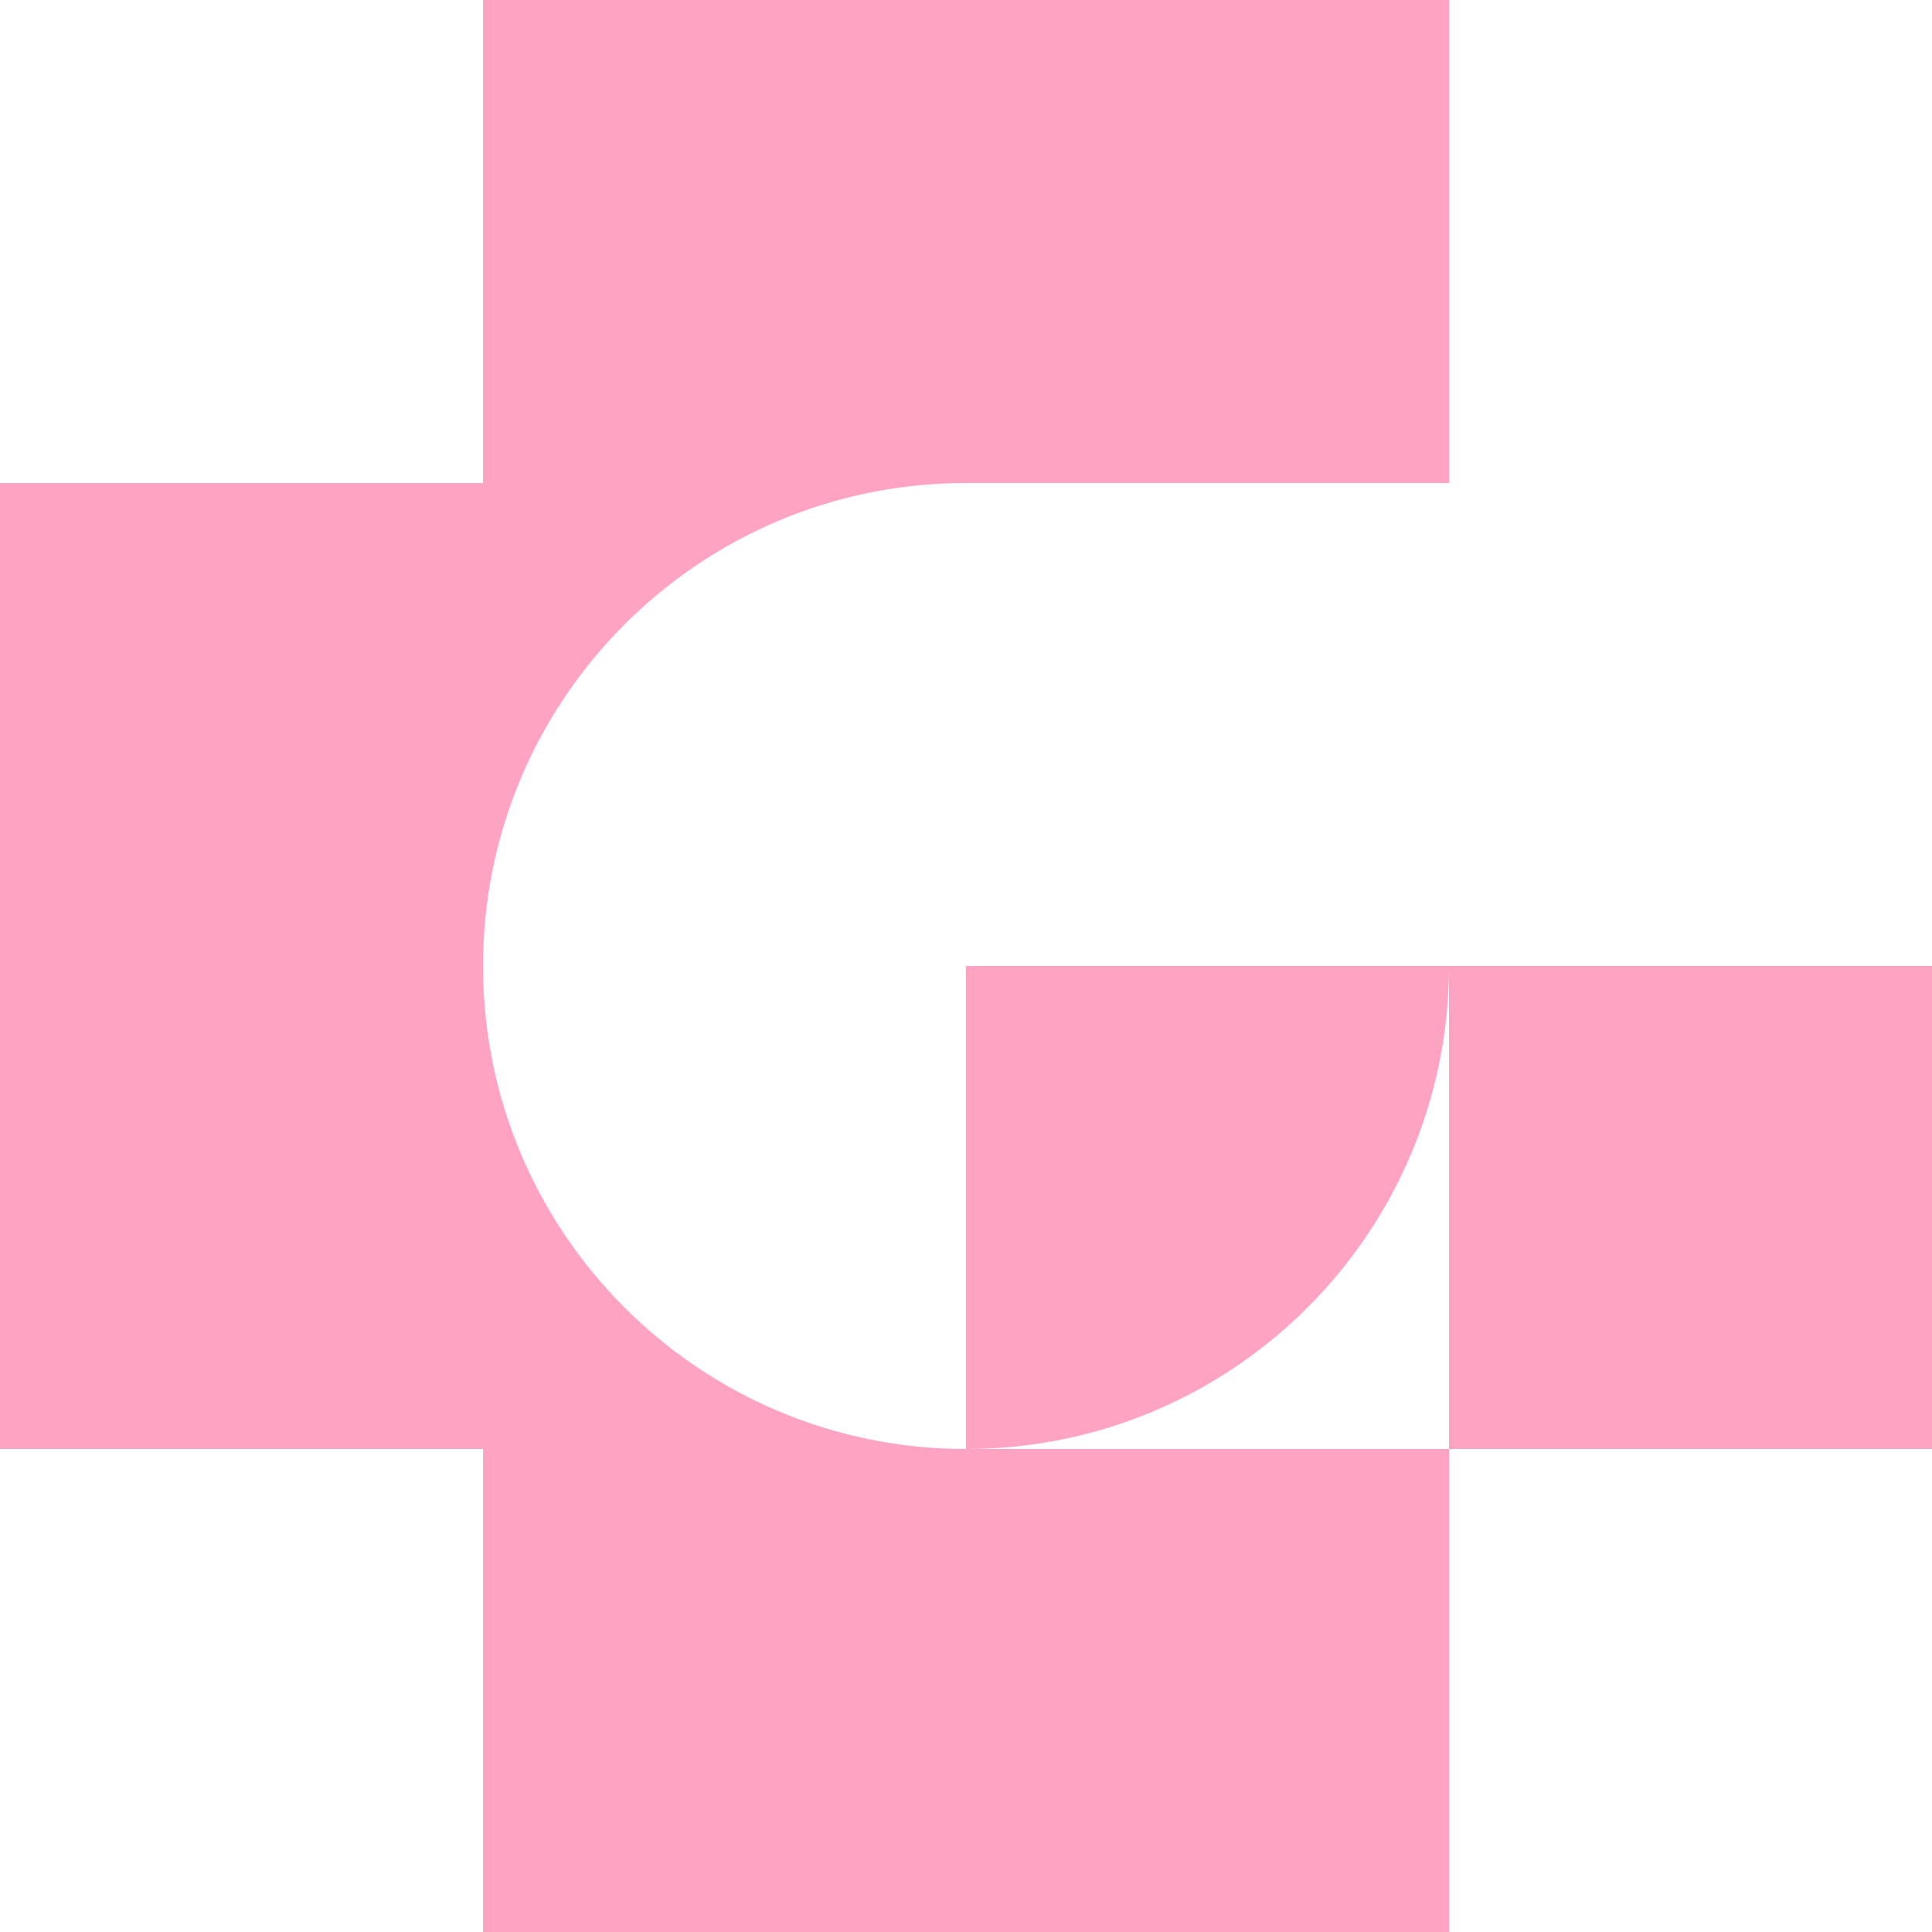
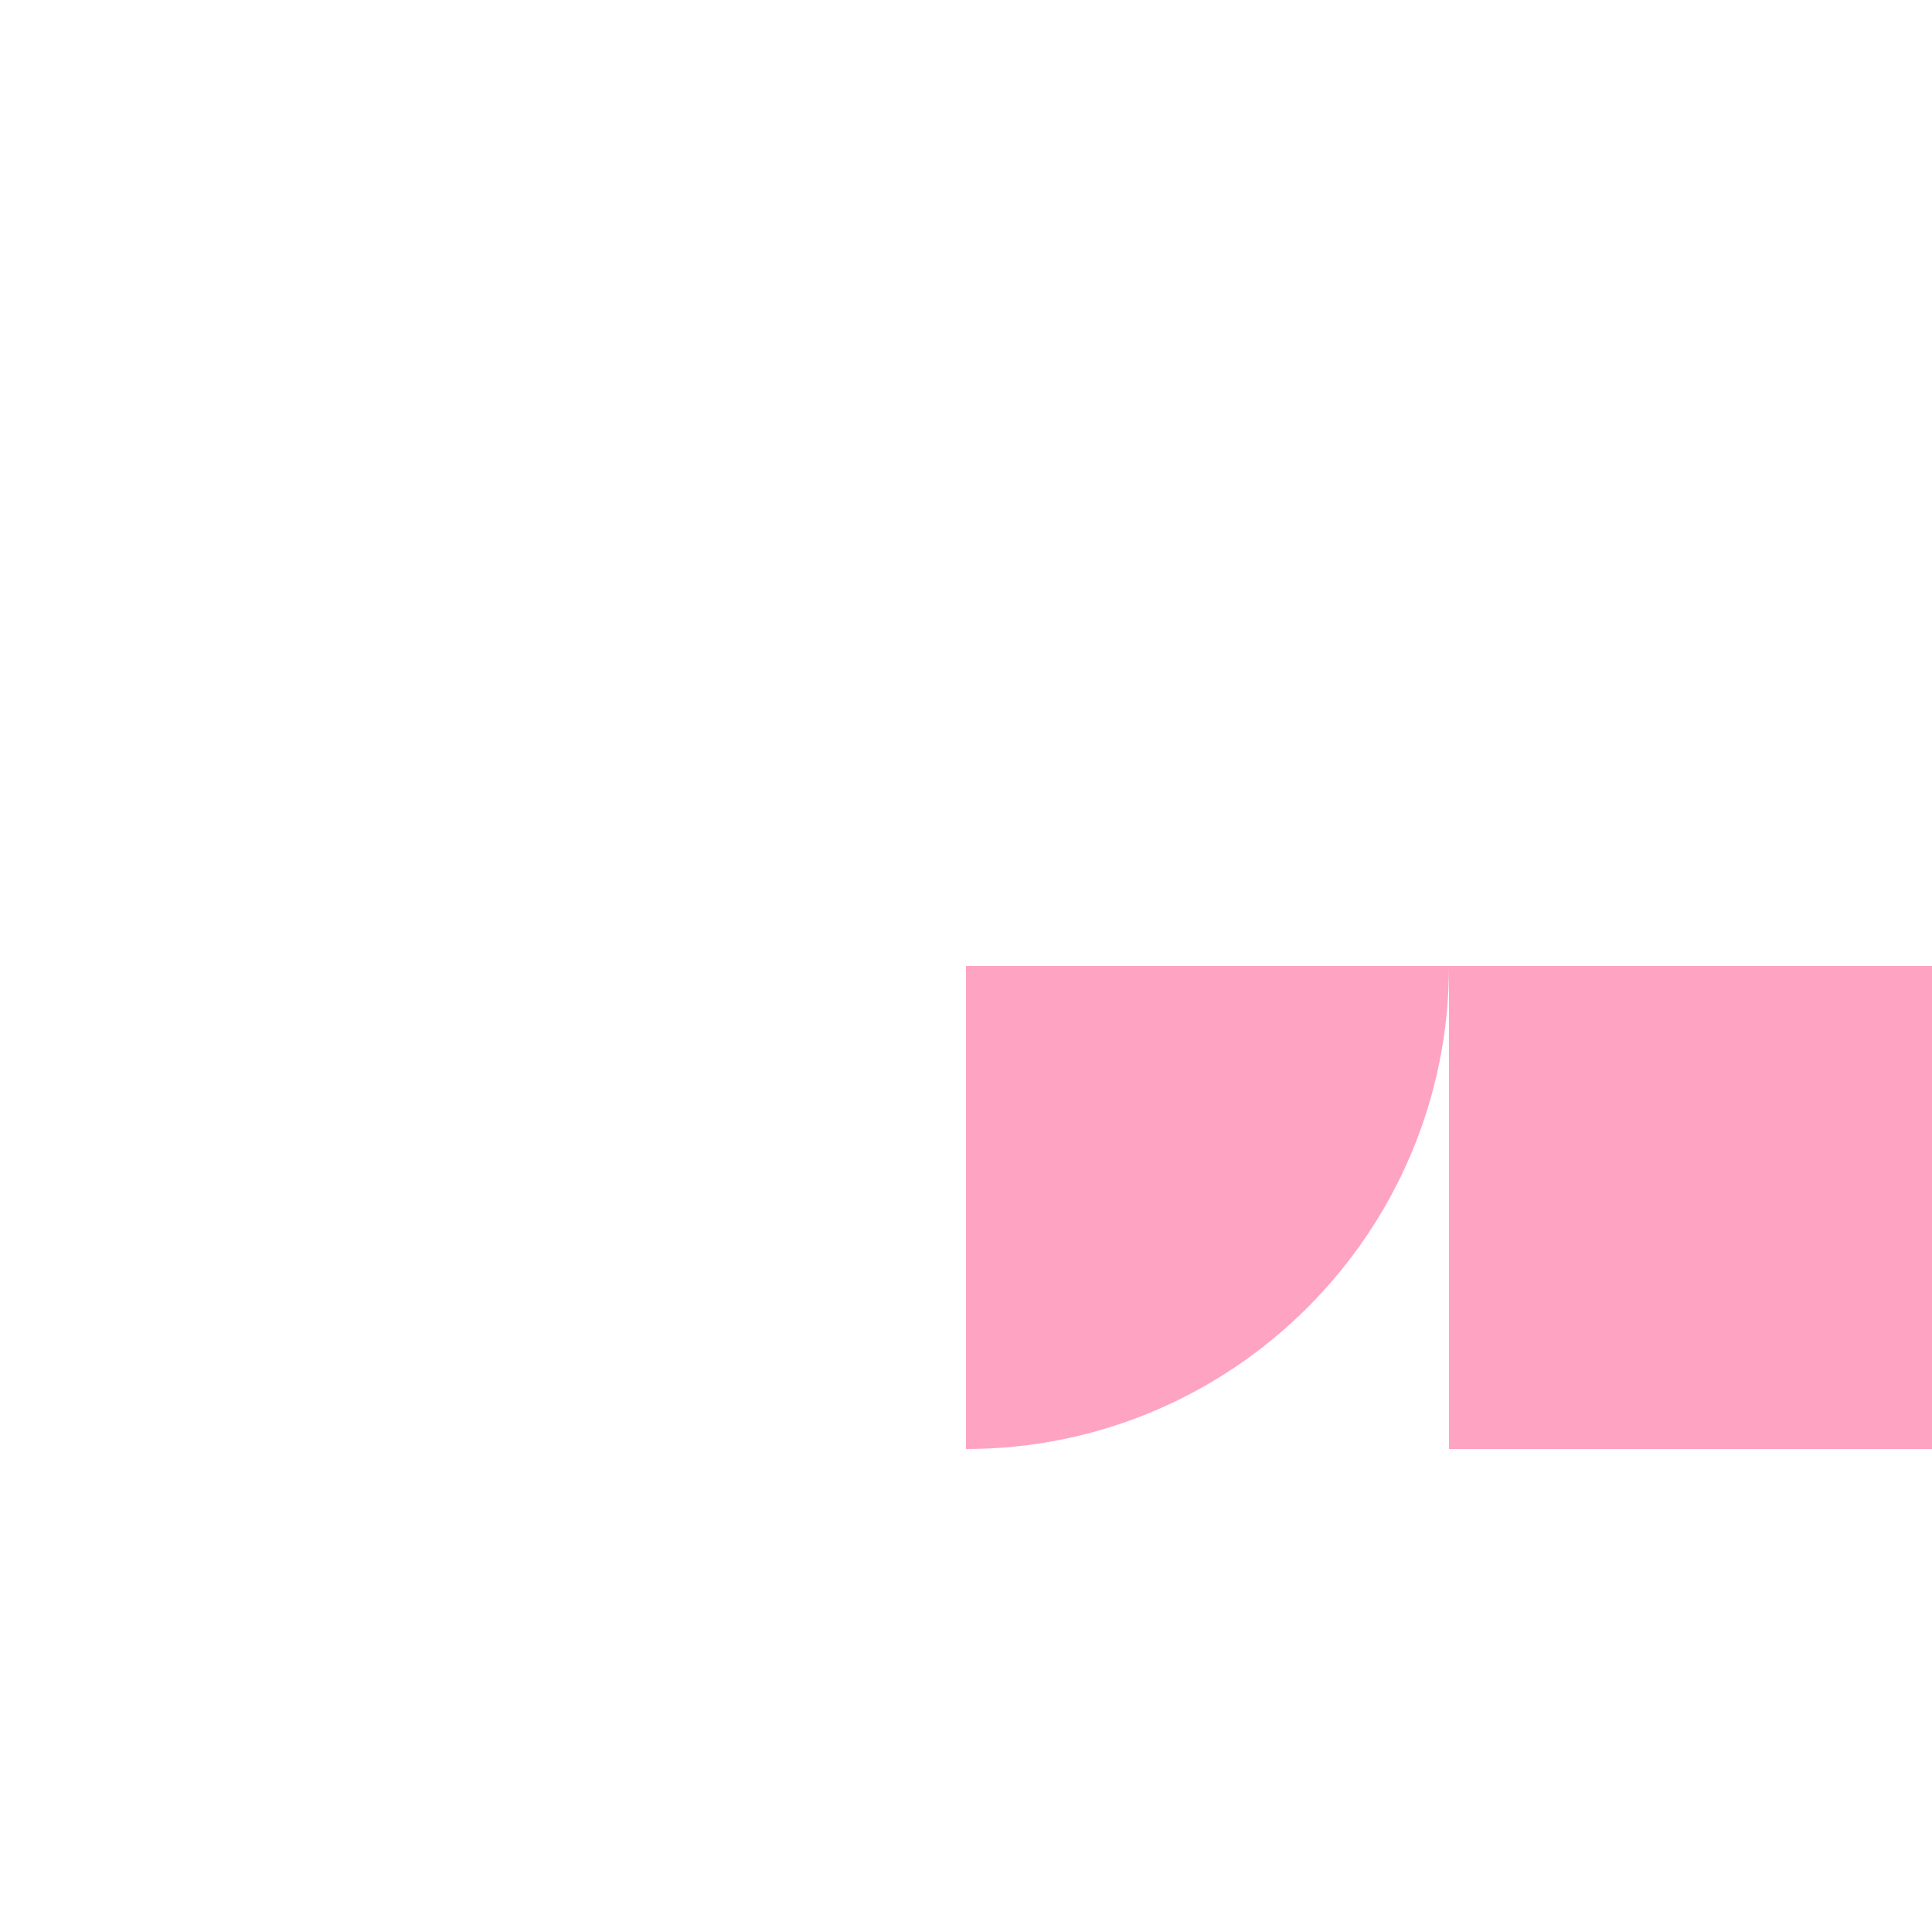
<svg xmlns="http://www.w3.org/2000/svg" fill="none" height="18" viewBox="0 0 18 18" width="18">
  <g fill="#ffa3c2">
-     <path d="m4.5 0h9v4.5h-4.5c-2.485 0-4.5 2.015-4.5 4.5 0 2.485 2.015 4.5 4.5 4.5h4.5v4.5h-9v-4.5h-4.5v-9h4.5z" />
    <path d="m13.5 9c0 2.485-2.015 4.5-4.5 4.5v-4.5z" />
-     <path d="m13.5 9v4.5h4.5v-4.5z" />
+     <path d="m13.5 9v4.5h4.5v-4.5" />
  </g>
</svg>